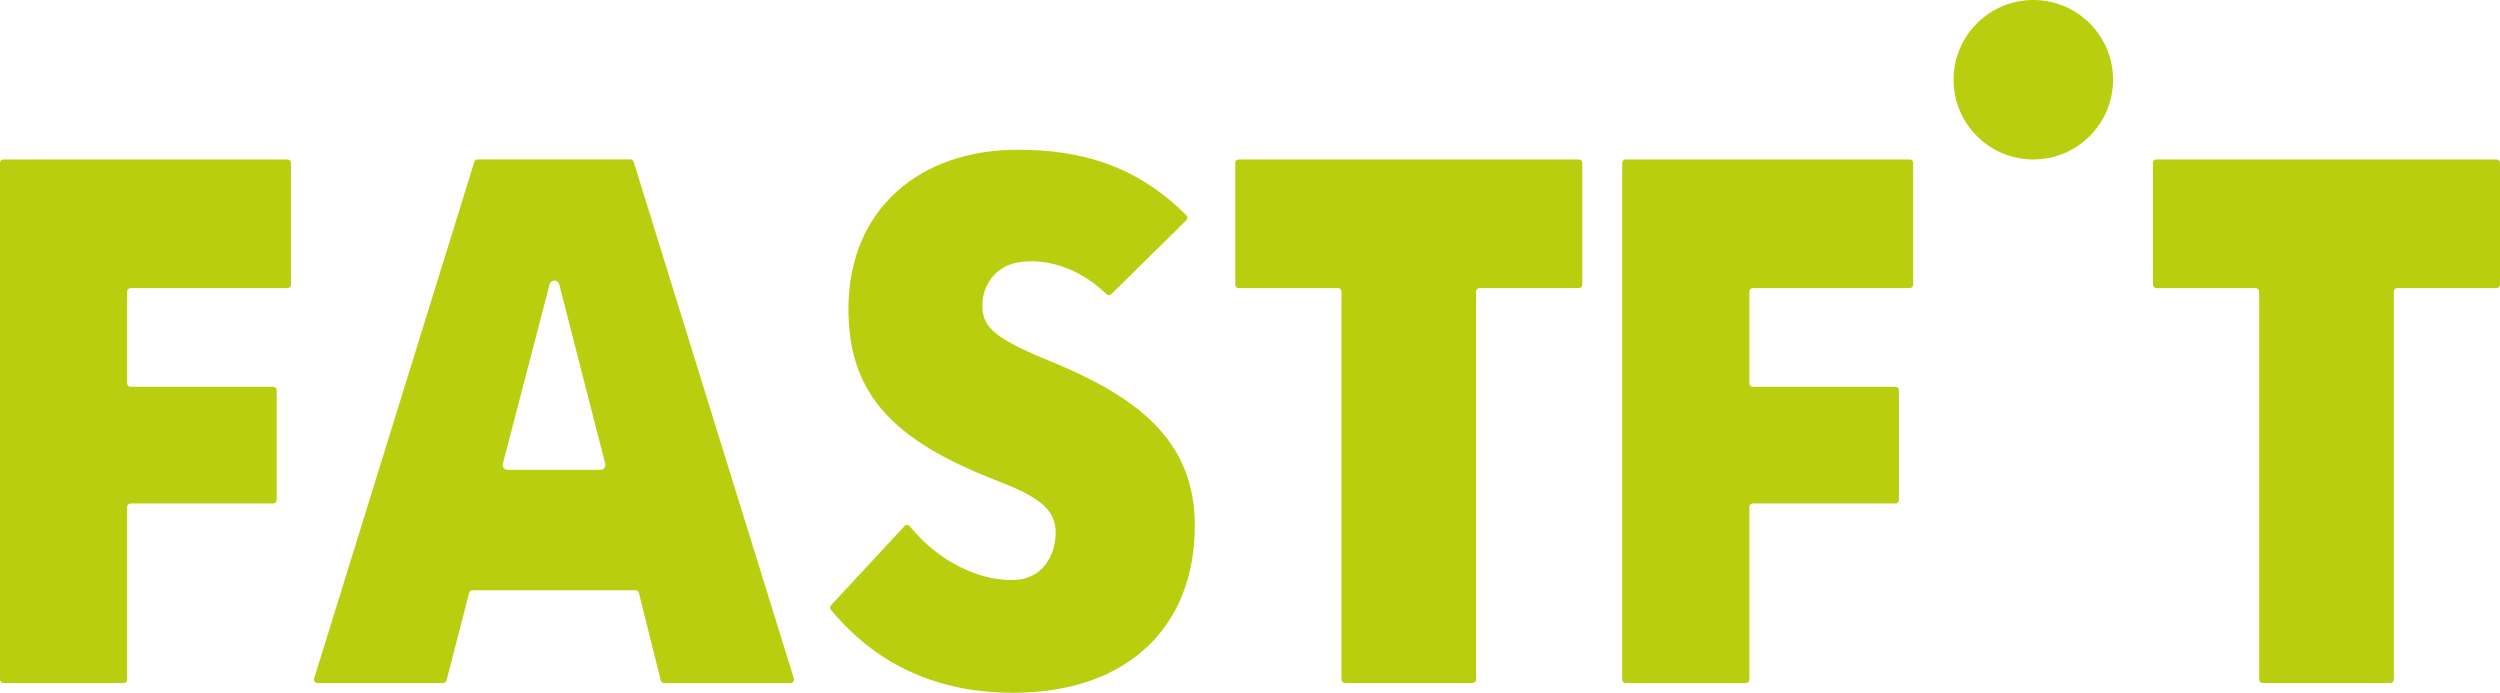
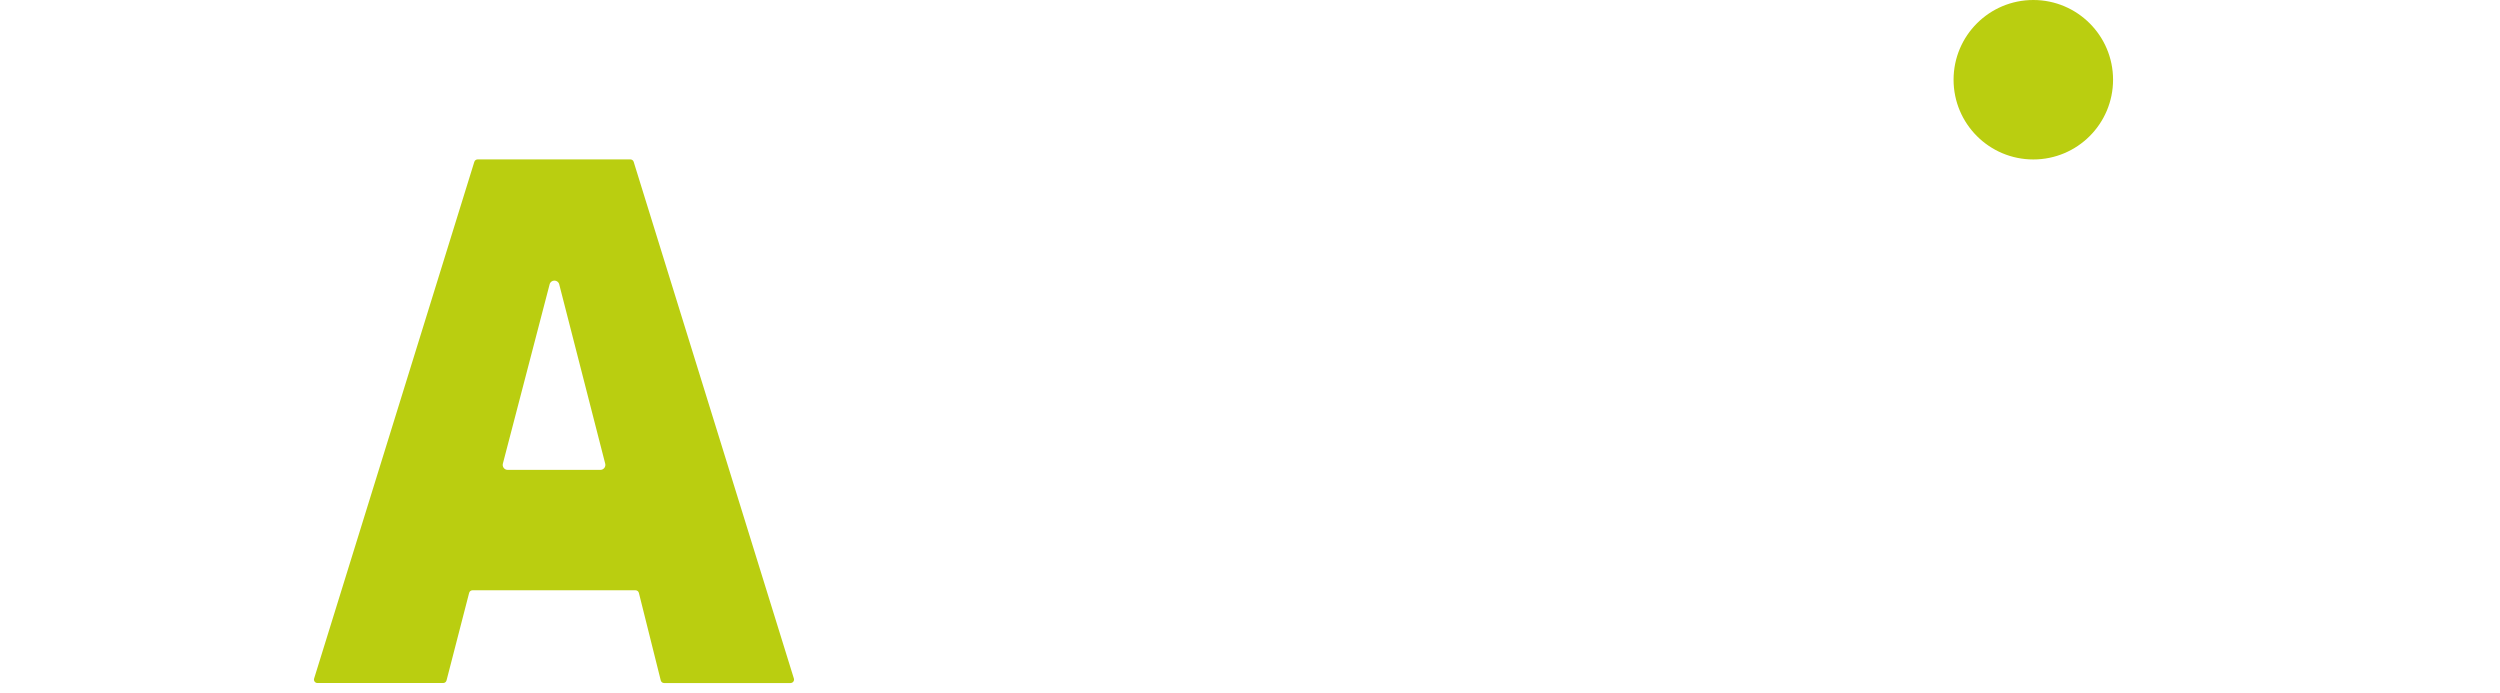
<svg xmlns="http://www.w3.org/2000/svg" id="Artwork" viewBox="0 0 1660 460">
  <defs>
    <style>
      .cls-1 {
        fill: #bace10;
      }
    </style>
  </defs>
-   <path class="cls-1" d="M84.43,336.63v114.62c0,1.27-1.03,2.29-2.29,2.29H2.29c-1.27,0-2.29-1.03-2.29-2.29V108.16c0-1.27,1.03-2.29,2.29-2.29h188.61c1.27,0,2.29,1.03,2.29,2.29v80.84c0,1.27-1.03,2.29-2.29,2.29h-104.18c-1.27,0-2.29,1.03-2.29,2.29v60.97c0,1.27,1.03,2.29,2.29,2.29h94.72c1.27,0,2.29,1.03,2.29,2.29v72.9c0,1.27-1.03,2.29-2.29,2.29h-94.72c-1.27,0-2.29,1.03-2.29,2.29Z" />
  <path class="cls-1" d="M524.95,453.54h-83.98c-1.05,0-1.96-.71-2.22-1.73l-14.53-58.12c-.26-1.02-1.17-1.74-2.23-1.74h-108.25c-1.05,0-1.96.71-2.23,1.72l-15.01,58.14c-.26,1.01-1.17,1.72-2.22,1.72h-83.5c-1.55,0-2.66-1.5-2.2-2.99l106.37-343.07c.3-.96,1.19-1.62,2.2-1.62h101.43c1.01,0,1.9.66,2.19,1.62l106.37,343.07c.46,1.48-.65,2.99-2.2,2.99ZM401.86,307.87l-30.54-119.08c-.84-3.29-5.52-3.3-6.37-.01l-31.05,119.09c-.54,2.09,1.03,4.13,3.19,4.13h61.57c2.16,0,3.74-2.03,3.2-4.12Z" />
-   <path class="cls-1" d="M679.1,173.77c-18.79,1.8-26.83,16.53-26.83,28.95,0,15.89,9.94,22.85,50.17,39.24,56.14,23.84,90.91,52.65,90.91,107.28,0,65.56-43.22,110.76-120.72,110.76-43.67,0-86.85-14.05-120.93-55.07-.73-.88-.69-2.18.09-3.02l48.8-52.61c.94-1.01,2.57-.98,3.45.09,19.24,23.5,45.39,35.78,67.61,35.78s29.31-18.54,29.31-31.46c0-16.39-12.42-24.34-40.74-35.26-66.07-25.83-96.87-56.12-96.87-113.24,0-67.05,48.19-105.79,112.27-105.79,41.56,0,78.78,10.1,112.15,43.56.89.9.88,2.36-.02,3.24l-49.87,49.12c-.9.88-2.32.86-3.22-.02-16.15-15.79-36.42-23.38-55.56-21.55Z" />
-   <path class="cls-1" d="M1050.65,108.15v80.86c0,1.26-1.02,2.28-2.28,2.28h-65.95c-1.26,0-2.28,1.02-2.28,2.28v257.68c0,1.26-1.02,2.28-2.28,2.28h-84.85c-1.26,0-2.28-1.02-2.28-2.28V193.58c0-1.26-1.02-2.28-2.28-2.28h-65.95c-1.26,0-2.28-1.02-2.28-2.28v-80.86c0-1.26,1.02-2.28,2.28-2.28h225.89c1.26,0,2.28,1.02,2.28,2.28Z" />
-   <path class="cls-1" d="M1161.56,336.63v114.62c0,1.27-1.03,2.29-2.29,2.29h-79.84c-1.27,0-2.29-1.03-2.29-2.29V108.16c0-1.27,1.03-2.29,2.29-2.29h188.61c1.27,0,2.29,1.03,2.29,2.29v80.84c0,1.27-1.03,2.29-2.29,2.29h-104.18c-1.27,0-2.29,1.03-2.29,2.29v60.97c0,1.27,1.03,2.29,2.29,2.29h94.72c1.27,0,2.29,1.03,2.29,2.29v72.9c0,1.27-1.03,2.29-2.29,2.29h-94.72c-1.27,0-2.29,1.03-2.29,2.29Z" />
  <ellipse class="cls-1" cx="1350.12" cy="52.94" rx="52.95" ry="52.94" />
-   <path class="cls-1" d="M1660,108.15v80.86c0,1.26-1.02,2.28-2.28,2.28h-65.95c-1.26,0-2.28,1.02-2.28,2.28v257.68c0,1.26-1.02,2.28-2.28,2.28h-84.85c-1.26,0-2.28-1.02-2.28-2.28V193.58c0-1.26-1.02-2.28-2.28-2.28h-65.95c-1.26,0-2.28-1.02-2.28-2.28v-80.86c0-1.26,1.02-2.28,2.28-2.28h225.89c1.26,0,2.28,1.02,2.28,2.28Z" />
</svg>